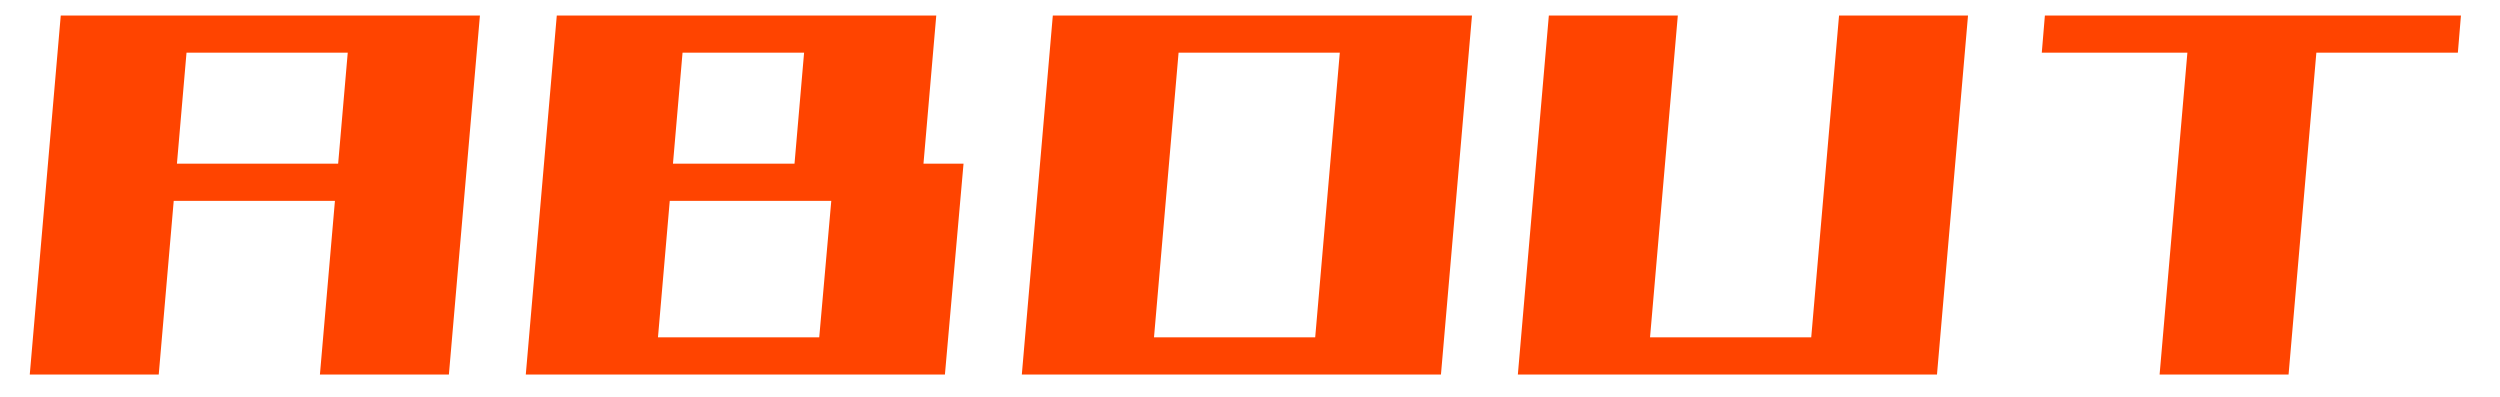
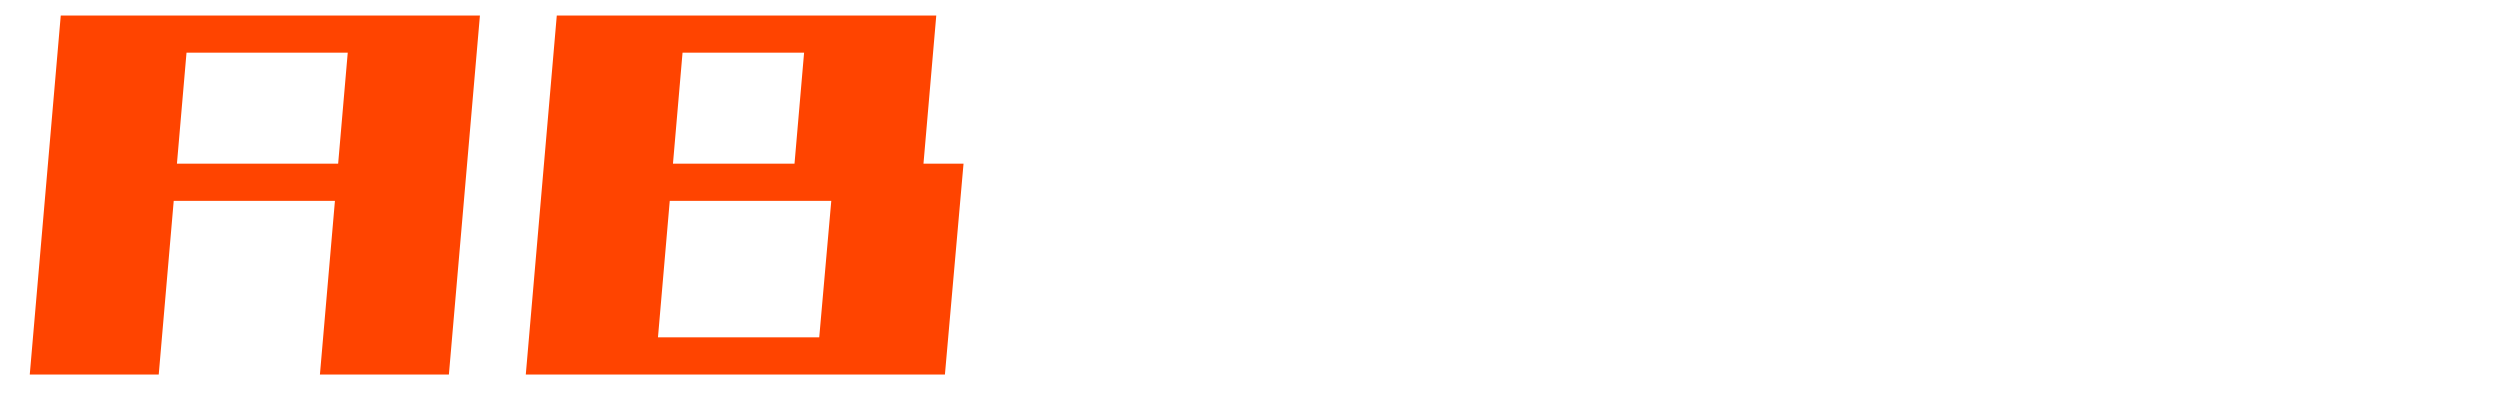
<svg xmlns="http://www.w3.org/2000/svg" width="63" height="10" viewBox="0 0 63 10" fill="none">
-   <path d="M51.453 1.328L51.531 0.391H62.016L61.938 1.328H51.453ZM54.422 9.438L55.203 0.391H58.453L57.672 9.438H54.422Z" fill="#FF4400" />
-   <path d="M38.25 9.438L39.031 0.391H42.281L41.5 9.438H38.25ZM38.516 9.438L38.594 8.5H48.859L48.781 9.438H38.516ZM45.562 9.438L46.344 0.391H49.594L48.812 9.438H45.562Z" fill="#FF4400" />
-   <path d="M25.75 9.438L26.531 0.391H29.781L29 9.438H25.75ZM26.641 1.328L26.719 0.391H37.047L36.969 1.328H26.641ZM26.016 9.438L26.094 8.5H36.359L36.281 9.438H26.016ZM33.062 9.438L33.844 0.391H37.094L36.312 9.438H33.062Z" fill="#FF4400" />
  <path d="M20.562 9.438L21.031 4.125H24.281L23.812 9.438H20.562ZM13.25 9.438L13.344 8.5H23.891L23.812 9.438H13.25ZM13.891 5.062L13.969 4.125H24.047L23.969 5.062H13.891ZM13.25 9.438L14.031 0.391H17.281L16.5 9.438H13.25ZM14.203 1.328L14.281 0.391H23.359L23.281 1.328H14.203ZM20 4.375L20.344 0.391H23.594L23.25 4.375H20Z" fill="#FF4400" />
  <path d="M1.391 5.062L1.469 4.125H11.547L11.469 5.062H1.391ZM0.75 9.438L1.531 0.391H4.781L4 9.438H0.75ZM8.062 9.438L8.844 0.391H12.094L11.312 9.438H8.062ZM1.641 1.328L1.719 0.391H11.797L11.719 1.328H1.641Z" fill="#FF4400" />
</svg>